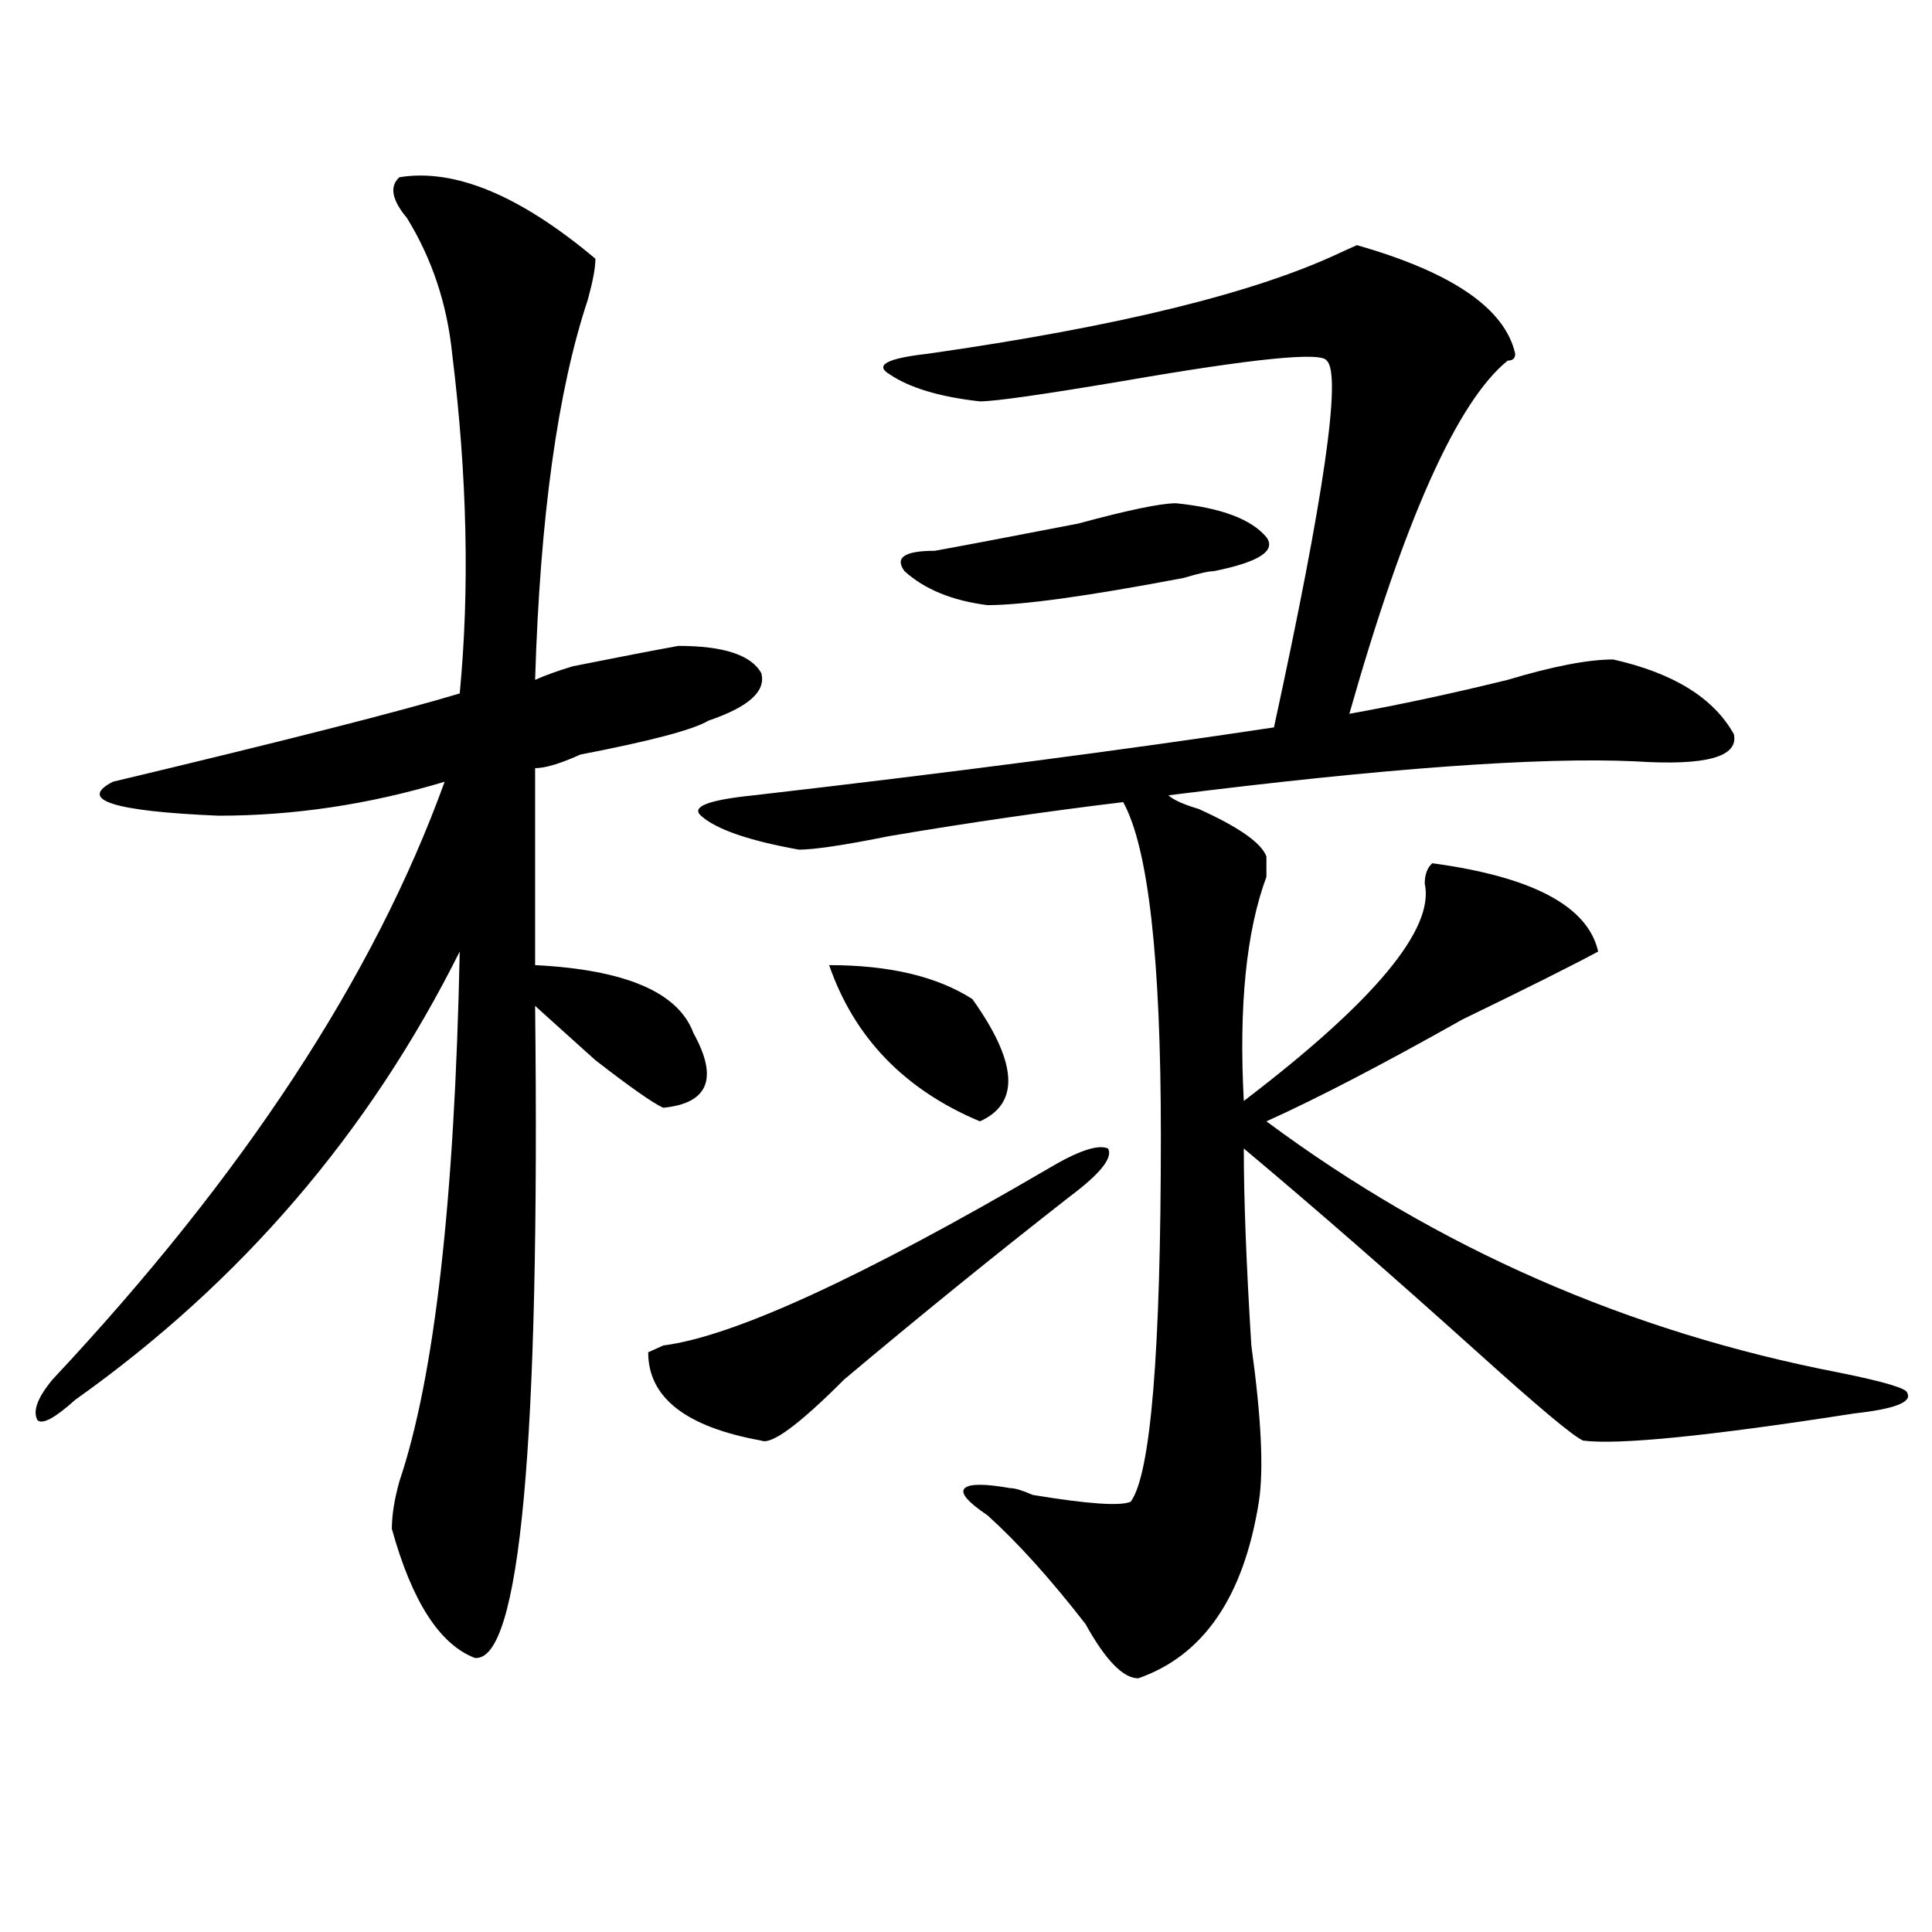
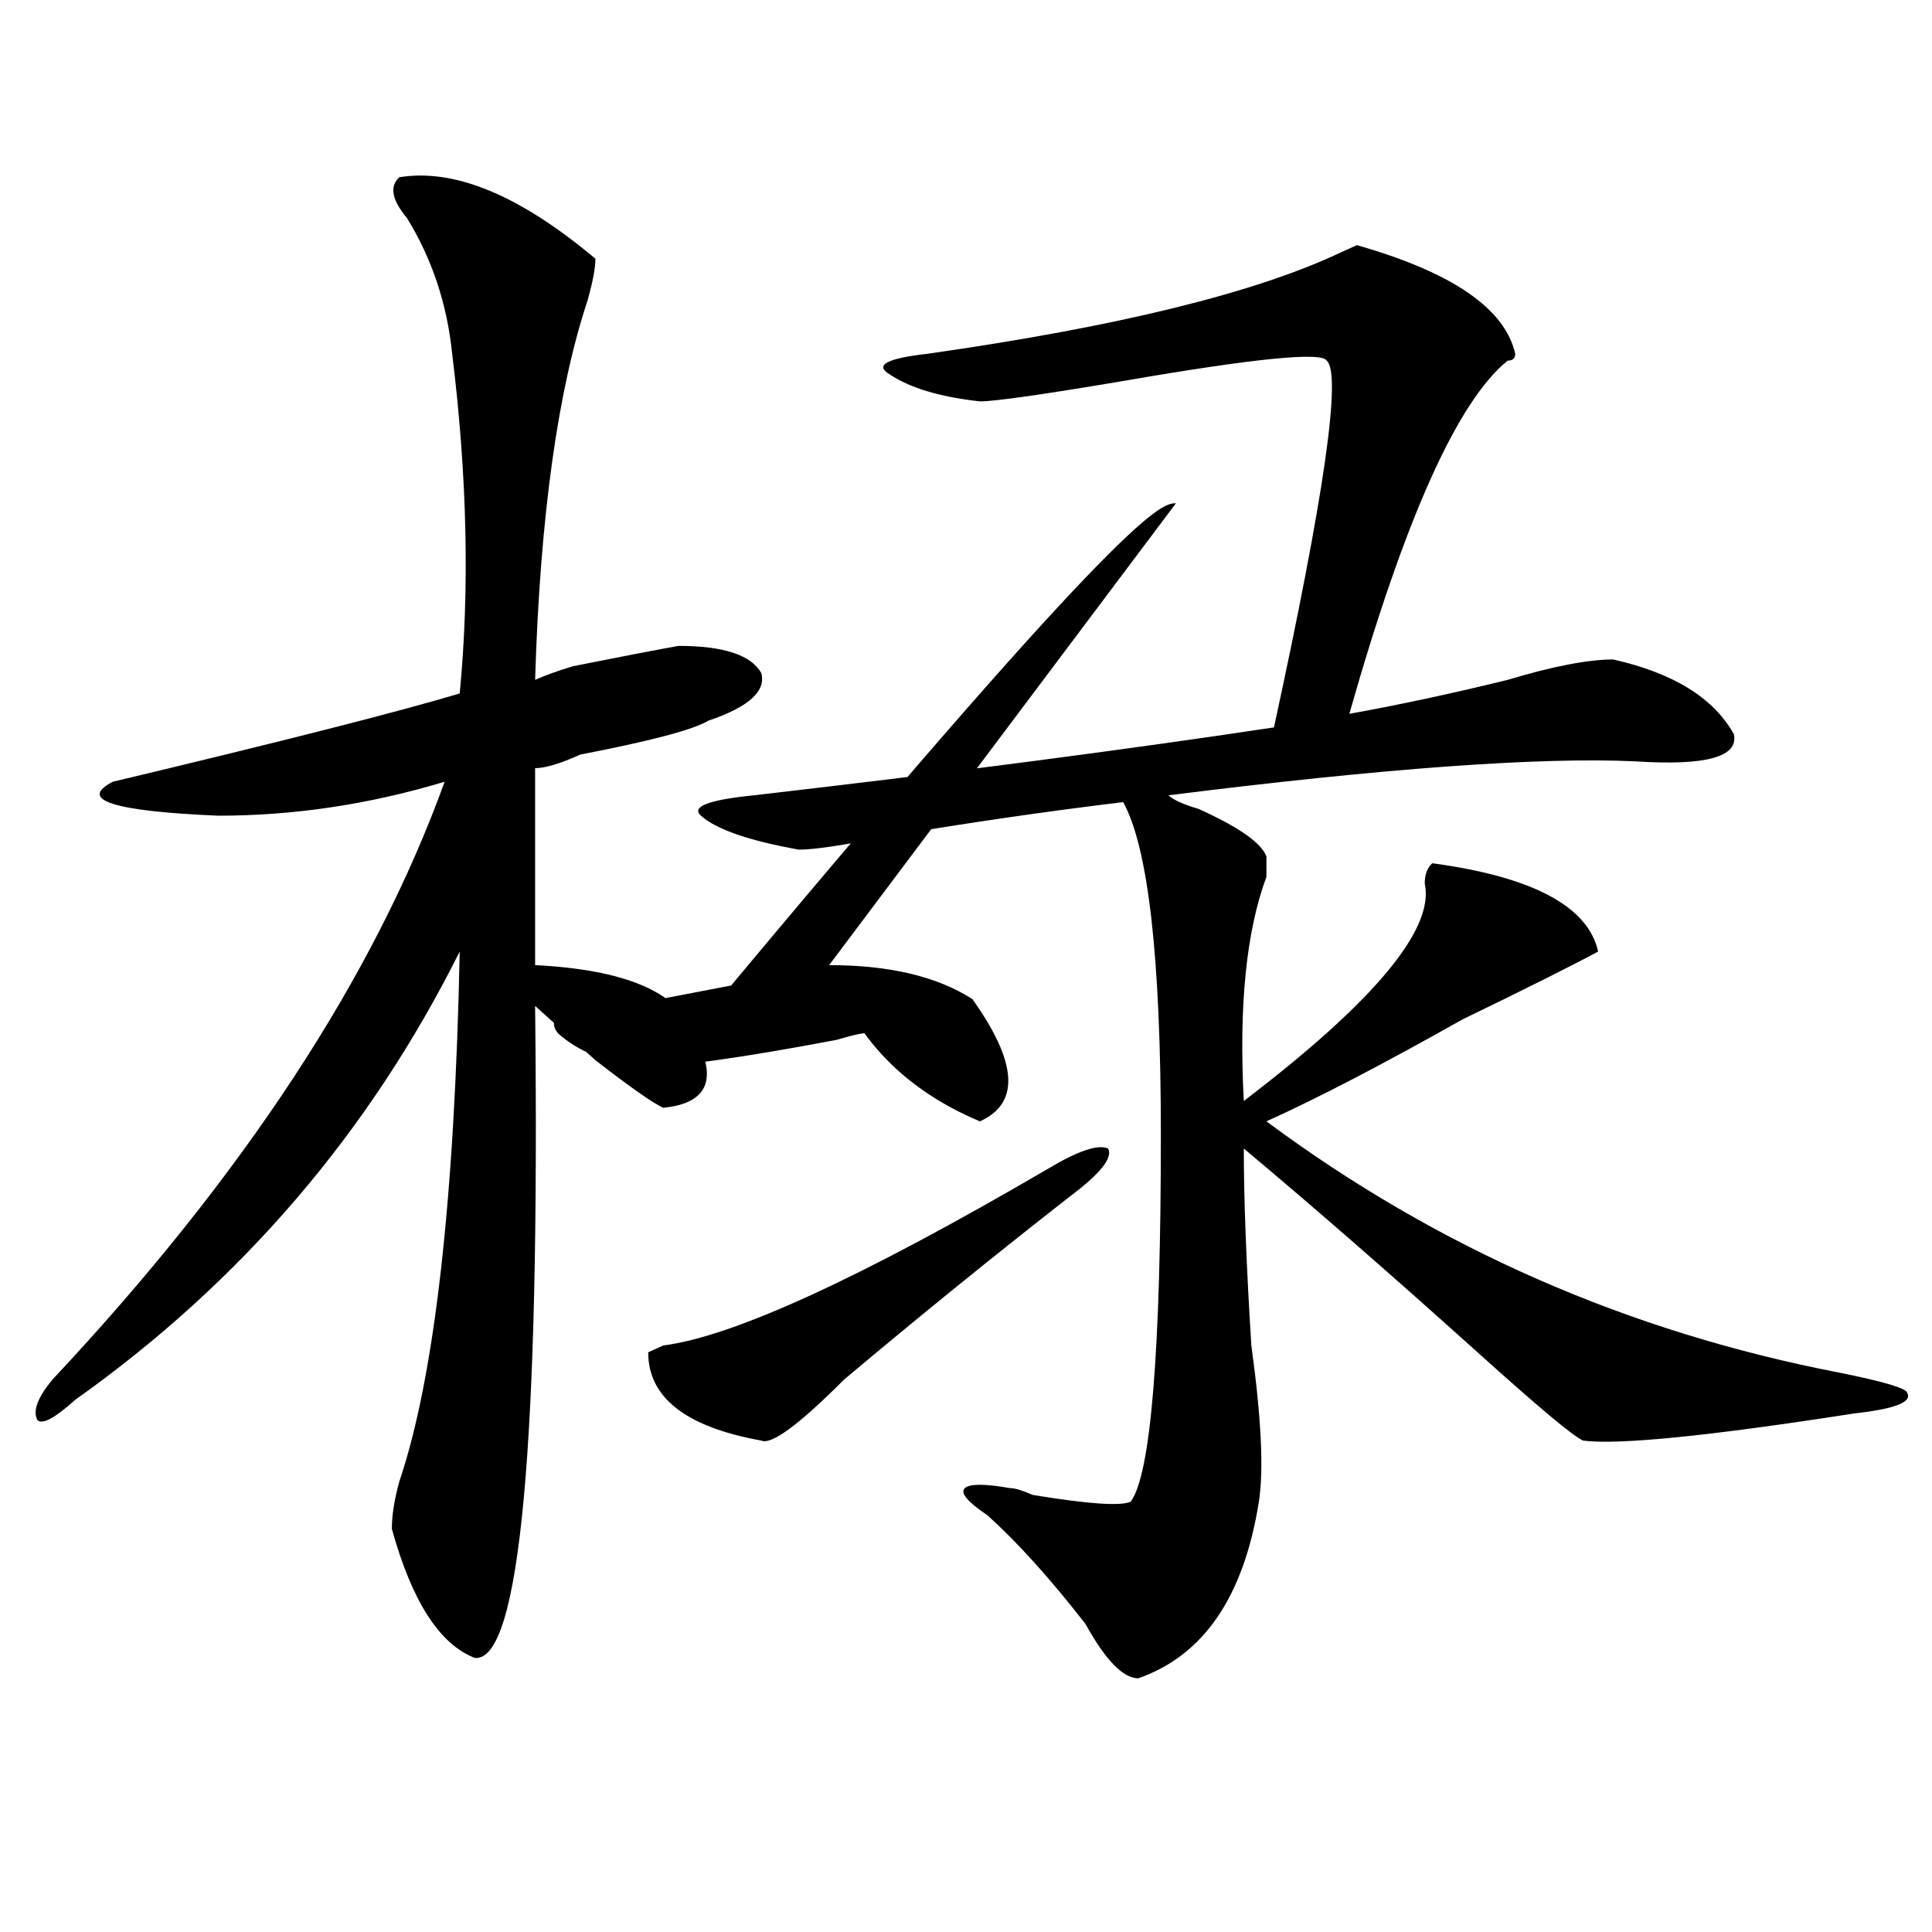
<svg xmlns="http://www.w3.org/2000/svg" version="1.1" id="图层_1" x="0px" y="0px" width="1000px" height="1000px" viewBox="0 0 1000 1000" enable-background="new 0 0 1000 1000" xml:space="preserve">
-   <path d="M206.727,91.734c28.597-4.669,62.438,9.393,101.461,42.188c0,4.724-1.341,11.755-3.902,21.094  c-15.609,46.911-24.755,112.5-27.316,196.875c5.183-2.308,11.707-4.669,19.512-7.031c23.414-4.669,41.585-8.185,54.633-10.547  c23.414,0,37.683,4.724,42.926,14.063c2.562,9.394-6.524,17.578-27.316,24.609c-7.805,4.724-29.938,10.547-66.34,17.578  c-10.427,4.724-18.231,7.031-23.414,7.031v101.953c46.828,2.362,74.145,14.063,81.949,35.156  c12.987,23.456,7.805,36.364-15.609,38.672c-5.243-2.308-16.95-10.547-35.121-24.609c-13.048-11.7-23.414-21.094-31.219-28.125  c2.562,227.362-7.805,339.807-31.219,337.5c-18.231-7.031-32.56-29.334-42.926-66.797c0-7.031,1.28-15.216,3.902-24.609  c18.171-53.888,28.597-145.294,31.219-274.219c-46.828,93.769-113.168,171.112-199.02,232.031  c-10.427,9.394-16.95,12.909-19.512,10.547c-2.622-4.669,0-11.7,7.805-21.094c98.839-105.469,166.46-208.575,202.922-309.375  c-39.023,11.755-78.047,17.578-117.07,17.578c-54.633-2.308-72.864-8.185-54.633-17.578c88.413-21.094,148.289-36.31,179.508-45.703  c5.183-53.888,3.902-112.5-3.902-175.781c-2.622-25.763-10.427-49.219-23.414-70.313C202.824,103.489,201.483,96.458,206.727,91.734  z M542.328,605.016c15.609-9.339,25.976-12.854,31.219-10.547c2.562,4.724-3.902,12.909-19.512,24.609  c-39.023,30.487-78.047,62.128-117.07,94.922c-23.414,23.456-37.743,34.003-42.926,31.641  c-39.023-7.031-58.535-22.247-58.535-45.703l7.805-3.516C379.71,691.753,446.05,661.266,542.328,605.016z M784.273,183.141  c0,2.362-1.341,3.516-3.902,3.516c-26.036,21.094-53.353,82.067-81.949,182.813c25.976-4.669,53.292-10.547,81.949-17.578  c23.414-7.031,41.585-10.547,54.633-10.547c31.219,7.031,52.011,19.94,62.438,38.672c2.562,11.755-14.329,16.425-50.73,14.063  c-49.45-2.308-130.118,3.516-241.945,17.578c2.562,2.362,7.805,4.724,15.609,7.031c20.792,9.394,32.499,17.578,35.121,24.609  c0,2.362,0,5.878,0,10.547c-10.427,28.125-14.329,66.797-11.707,116.016c67.62-51.526,98.839-89.044,93.656-112.5  c0-4.669,1.28-8.185,3.902-10.547c52.011,7.031,80.608,22.302,85.852,45.703c-13.048,7.031-36.462,18.786-70.242,35.156  c-41.646,23.456-75.485,41.034-101.461,52.734c88.413,65.644,187.313,108.984,296.578,130.078  c23.414,4.724,35.121,8.239,35.121,10.547c2.562,4.724-6.524,8.239-27.316,10.547c-75.485,11.755-122.313,16.425-140.484,14.063  c-5.243-2.308-23.414-17.578-54.633-45.703c-44.267-39.825-84.571-74.981-120.973-105.469c0,25.817,1.28,59.766,3.902,101.953  c5.183,37.519,6.464,64.489,3.902,80.859c-7.805,49.219-28.657,79.65-62.438,91.406c-7.805,0-16.95-9.394-27.316-28.125  c-18.231-23.456-35.121-42.188-50.73-56.25c-10.427-7.031-14.329-11.7-11.707-14.063c2.562-2.308,10.366-2.308,23.414,0  c2.562,0,6.464,1.208,11.707,3.516c28.597,4.724,45.487,5.878,50.73,3.516c10.366-14.063,15.609-77.344,15.609-189.844  c0-91.406-6.524-148.81-19.512-172.266c-39.023,4.724-79.388,10.547-120.973,17.578c-23.414,4.724-39.023,7.031-46.828,7.031  c-26.036-4.669-42.926-10.547-50.73-17.578c-5.243-4.669,3.902-8.185,27.316-10.547c101.461-11.7,191.215-23.401,269.262-35.156  c25.976-119.531,35.121-182.813,27.316-189.844c-2.622-4.669-37.743-1.153-105.363,10.547c-41.646,7.031-66.34,10.547-74.145,10.547  c-20.853-2.308-36.462-7.031-46.828-14.063c-7.805-4.669-1.341-8.185,19.512-10.547c98.839-14.063,170.362-31.641,214.629-52.734  l7.805-3.516C751.714,140.953,779.03,159.739,784.273,183.141z M429.16,499.547c31.219,0,55.913,5.878,74.145,17.578  c23.414,32.849,24.694,53.942,3.902,63.281C468.184,564.036,442.147,537.065,429.16,499.547z M608.668,260.484  c23.414,2.362,39.023,8.239,46.828,17.578c5.183,7.031-3.902,12.909-27.316,17.578c-2.622,0-7.805,1.208-15.609,3.516  c-49.45,9.394-83.29,14.063-101.461,14.063c-18.231-2.308-32.56-8.185-42.926-17.578c-5.243-7.031,0-10.547,15.609-10.547  c12.987-2.308,37.683-7.031,74.145-14.063C583.913,264,600.863,260.484,608.668,260.484z" />
+   <path d="M206.727,91.734c28.597-4.669,62.438,9.393,101.461,42.188c0,4.724-1.341,11.755-3.902,21.094  c-15.609,46.911-24.755,112.5-27.316,196.875c5.183-2.308,11.707-4.669,19.512-7.031c23.414-4.669,41.585-8.185,54.633-10.547  c23.414,0,37.683,4.724,42.926,14.063c2.562,9.394-6.524,17.578-27.316,24.609c-7.805,4.724-29.938,10.547-66.34,17.578  c-10.427,4.724-18.231,7.031-23.414,7.031v101.953c46.828,2.362,74.145,14.063,81.949,35.156  c12.987,23.456,7.805,36.364-15.609,38.672c-5.243-2.308-16.95-10.547-35.121-24.609c-13.048-11.7-23.414-21.094-31.219-28.125  c2.562,227.362-7.805,339.807-31.219,337.5c-18.231-7.031-32.56-29.334-42.926-66.797c0-7.031,1.28-15.216,3.902-24.609  c18.171-53.888,28.597-145.294,31.219-274.219c-46.828,93.769-113.168,171.112-199.02,232.031  c-10.427,9.394-16.95,12.909-19.512,10.547c-2.622-4.669,0-11.7,7.805-21.094c98.839-105.469,166.46-208.575,202.922-309.375  c-39.023,11.755-78.047,17.578-117.07,17.578c-54.633-2.308-72.864-8.185-54.633-17.578c88.413-21.094,148.289-36.31,179.508-45.703  c5.183-53.888,3.902-112.5-3.902-175.781c-2.622-25.763-10.427-49.219-23.414-70.313C202.824,103.489,201.483,96.458,206.727,91.734  z M542.328,605.016c15.609-9.339,25.976-12.854,31.219-10.547c2.562,4.724-3.902,12.909-19.512,24.609  c-39.023,30.487-78.047,62.128-117.07,94.922c-23.414,23.456-37.743,34.003-42.926,31.641  c-39.023-7.031-58.535-22.247-58.535-45.703l7.805-3.516C379.71,691.753,446.05,661.266,542.328,605.016z M784.273,183.141  c0,2.362-1.341,3.516-3.902,3.516c-26.036,21.094-53.353,82.067-81.949,182.813c25.976-4.669,53.292-10.547,81.949-17.578  c23.414-7.031,41.585-10.547,54.633-10.547c31.219,7.031,52.011,19.94,62.438,38.672c2.562,11.755-14.329,16.425-50.73,14.063  c-49.45-2.308-130.118,3.516-241.945,17.578c2.562,2.362,7.805,4.724,15.609,7.031c20.792,9.394,32.499,17.578,35.121,24.609  c0,2.362,0,5.878,0,10.547c-10.427,28.125-14.329,66.797-11.707,116.016c67.62-51.526,98.839-89.044,93.656-112.5  c0-4.669,1.28-8.185,3.902-10.547c52.011,7.031,80.608,22.302,85.852,45.703c-13.048,7.031-36.462,18.786-70.242,35.156  c-41.646,23.456-75.485,41.034-101.461,52.734c88.413,65.644,187.313,108.984,296.578,130.078  c23.414,4.724,35.121,8.239,35.121,10.547c2.562,4.724-6.524,8.239-27.316,10.547c-75.485,11.755-122.313,16.425-140.484,14.063  c-5.243-2.308-23.414-17.578-54.633-45.703c-44.267-39.825-84.571-74.981-120.973-105.469c0,25.817,1.28,59.766,3.902,101.953  c5.183,37.519,6.464,64.489,3.902,80.859c-7.805,49.219-28.657,79.65-62.438,91.406c-7.805,0-16.95-9.394-27.316-28.125  c-18.231-23.456-35.121-42.188-50.73-56.25c-10.427-7.031-14.329-11.7-11.707-14.063c2.562-2.308,10.366-2.308,23.414,0  c2.562,0,6.464,1.208,11.707,3.516c28.597,4.724,45.487,5.878,50.73,3.516c10.366-14.063,15.609-77.344,15.609-189.844  c0-91.406-6.524-148.81-19.512-172.266c-39.023,4.724-79.388,10.547-120.973,17.578c-23.414,4.724-39.023,7.031-46.828,7.031  c-26.036-4.669-42.926-10.547-50.73-17.578c-5.243-4.669,3.902-8.185,27.316-10.547c101.461-11.7,191.215-23.401,269.262-35.156  c25.976-119.531,35.121-182.813,27.316-189.844c-2.622-4.669-37.743-1.153-105.363,10.547c-41.646,7.031-66.34,10.547-74.145,10.547  c-20.853-2.308-36.462-7.031-46.828-14.063c-7.805-4.669-1.341-8.185,19.512-10.547c98.839-14.063,170.362-31.641,214.629-52.734  l7.805-3.516C751.714,140.953,779.03,159.739,784.273,183.141z M429.16,499.547c31.219,0,55.913,5.878,74.145,17.578  c23.414,32.849,24.694,53.942,3.902,63.281C468.184,564.036,442.147,537.065,429.16,499.547z c23.414,2.362,39.023,8.239,46.828,17.578c5.183,7.031-3.902,12.909-27.316,17.578c-2.622,0-7.805,1.208-15.609,3.516  c-49.45,9.394-83.29,14.063-101.461,14.063c-18.231-2.308-32.56-8.185-42.926-17.578c-5.243-7.031,0-10.547,15.609-10.547  c12.987-2.308,37.683-7.031,74.145-14.063C583.913,264,600.863,260.484,608.668,260.484z" />
</svg>